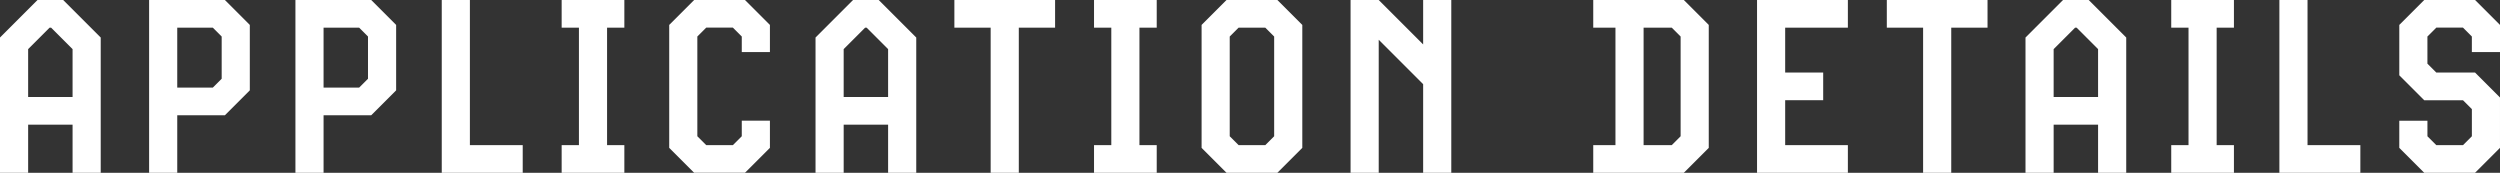
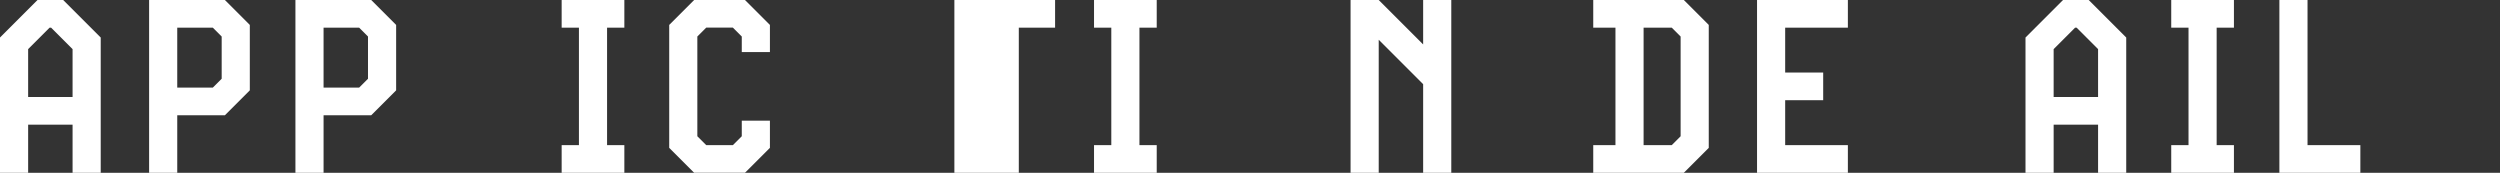
<svg xmlns="http://www.w3.org/2000/svg" id="b" viewBox="0 0 364.562 25.197">
  <rect x="0" y="0" width="364.562" height="25.197" fill="#333333" stroke="none" />
  <defs>
    <style>.d{fill:#fff;}</style>
  </defs>
  <g id="c">
    <path class="d" d="M10.583,25.197v-7.019h-6.479v7.019H0V5.471L5.471,0h3.744l5.471,5.471v19.726h-4.104ZM10.583,7.163l-3.132-3.132h-.216l-3.132,3.132v6.983h6.479v-6.983Z" />
    <path class="d" d="M21.744,25.197V0h11.051l3.635,3.635v9.539l-3.635,3.635h-6.947v8.387h-4.104ZM32.326,5.327l-1.296-1.296h-5.183v8.747h5.183l1.296-1.296v-6.155Z" />
    <path class="d" d="M43.081,25.197V0h11.051l3.635,3.635v9.539l-3.635,3.635h-6.947v8.387h-4.104ZM53.663,5.327l-1.296-1.296h-5.183v8.747h5.183l1.296-1.296v-6.155Z" />
-     <path class="d" d="M64.418,25.197V0h4.104v21.165h7.703v4.031h-11.807Z" />
    <path class="d" d="M81.903,25.197v-4.031h2.52V4.031h-2.52V0h9.143v4.031h-2.52v17.134h2.52v4.031h-9.143Z" />
    <path class="d" d="M101.223,25.197l-3.635-3.635V3.635l3.635-3.635h7.415l3.636,3.635v3.959h-4.104v-2.268l-1.296-1.296h-3.888l-1.296,1.296v14.542l1.296,1.296h3.888l1.296-1.296v-2.268h4.104v3.959l-3.636,3.635h-7.415Z" />
-     <path class="d" d="M129.508,25.197v-7.019h-6.479v7.019h-4.104V5.471l5.471-5.471h3.744l5.471,5.471v19.726h-4.104ZM129.508,7.163l-3.132-3.132h-.216l-3.132,3.132v6.983h6.479v-6.983Z" />
-     <path class="d" d="M144.463,25.197V4.031h-5.291V0h14.686v4.031h-5.291v21.165h-4.103Z" />
+     <path class="d" d="M144.463,25.197h-5.291V0h14.686v4.031h-5.291v21.165h-4.103Z" />
    <path class="d" d="M159.536,25.197v-4.031h2.52V4.031h-2.52V0h9.143v4.031h-2.52v17.134h2.52v4.031h-9.143Z" />
-     <path class="d" d="M178.857,25.197l-3.635-3.635V3.635l3.635-3.635h7.415l3.636,3.635v17.926l-3.636,3.635h-7.415ZM185.804,5.327l-1.296-1.296h-3.888l-1.296,1.296v14.542l1.296,1.296h3.888l1.296-1.296V5.327Z" />
    <path class="d" d="M207.53,25.197v-12.922l-6.479-6.479v19.402h-4.104V0h4.104l6.479,6.479V0h4.104v25.197h-4.104Z" />
    <path class="d" d="M232.334,25.197v-4.031h3.24V4.031h-3.24V0h13.21l3.635,3.635v17.926l-3.635,3.635h-13.21ZM245.077,5.327l-1.296-1.296h-4.104v17.134h4.104l1.296-1.296V5.327Z" />
    <path class="d" d="M256.22,25.197V0h13.246v4.031h-9.143v6.551h5.543v4.031h-5.543v6.551h9.143v4.031h-13.246Z" />
-     <path class="d" d="M280.436,25.197V4.031h-5.291V0h14.686v4.031h-5.291v21.165h-4.103Z" />
    <path class="d" d="M305.952,25.197v-7.019h-6.479v7.019h-4.104V5.471l5.471-5.471h3.744l5.471,5.471v19.726h-4.104ZM305.952,7.163l-3.132-3.132h-.216l-3.132,3.132v6.983h6.479v-6.983Z" />
    <path class="d" d="M316.62,25.197v-4.031h2.52V4.031h-2.52V0h9.143v4.031h-2.52v17.134h2.52v4.031h-9.143Z" />
    <path class="d" d="M332.391,25.197V0h4.104v21.165h7.703v4.031h-11.807Z" />
-     <path class="d" d="M353.512,25.197l-3.636-3.635v-3.959h4.104v2.268l1.296,1.296h3.888l1.296-1.296v-3.959l-1.296-1.296h-5.651l-3.636-3.635V3.635l3.636-3.635h7.415l3.635,3.635v3.959h-4.104v-2.268l-1.296-1.296h-3.888l-1.296,1.296v3.96l1.296,1.296h5.651l3.635,3.636v7.343l-3.635,3.635h-7.415Z" />
  </g>
</svg>